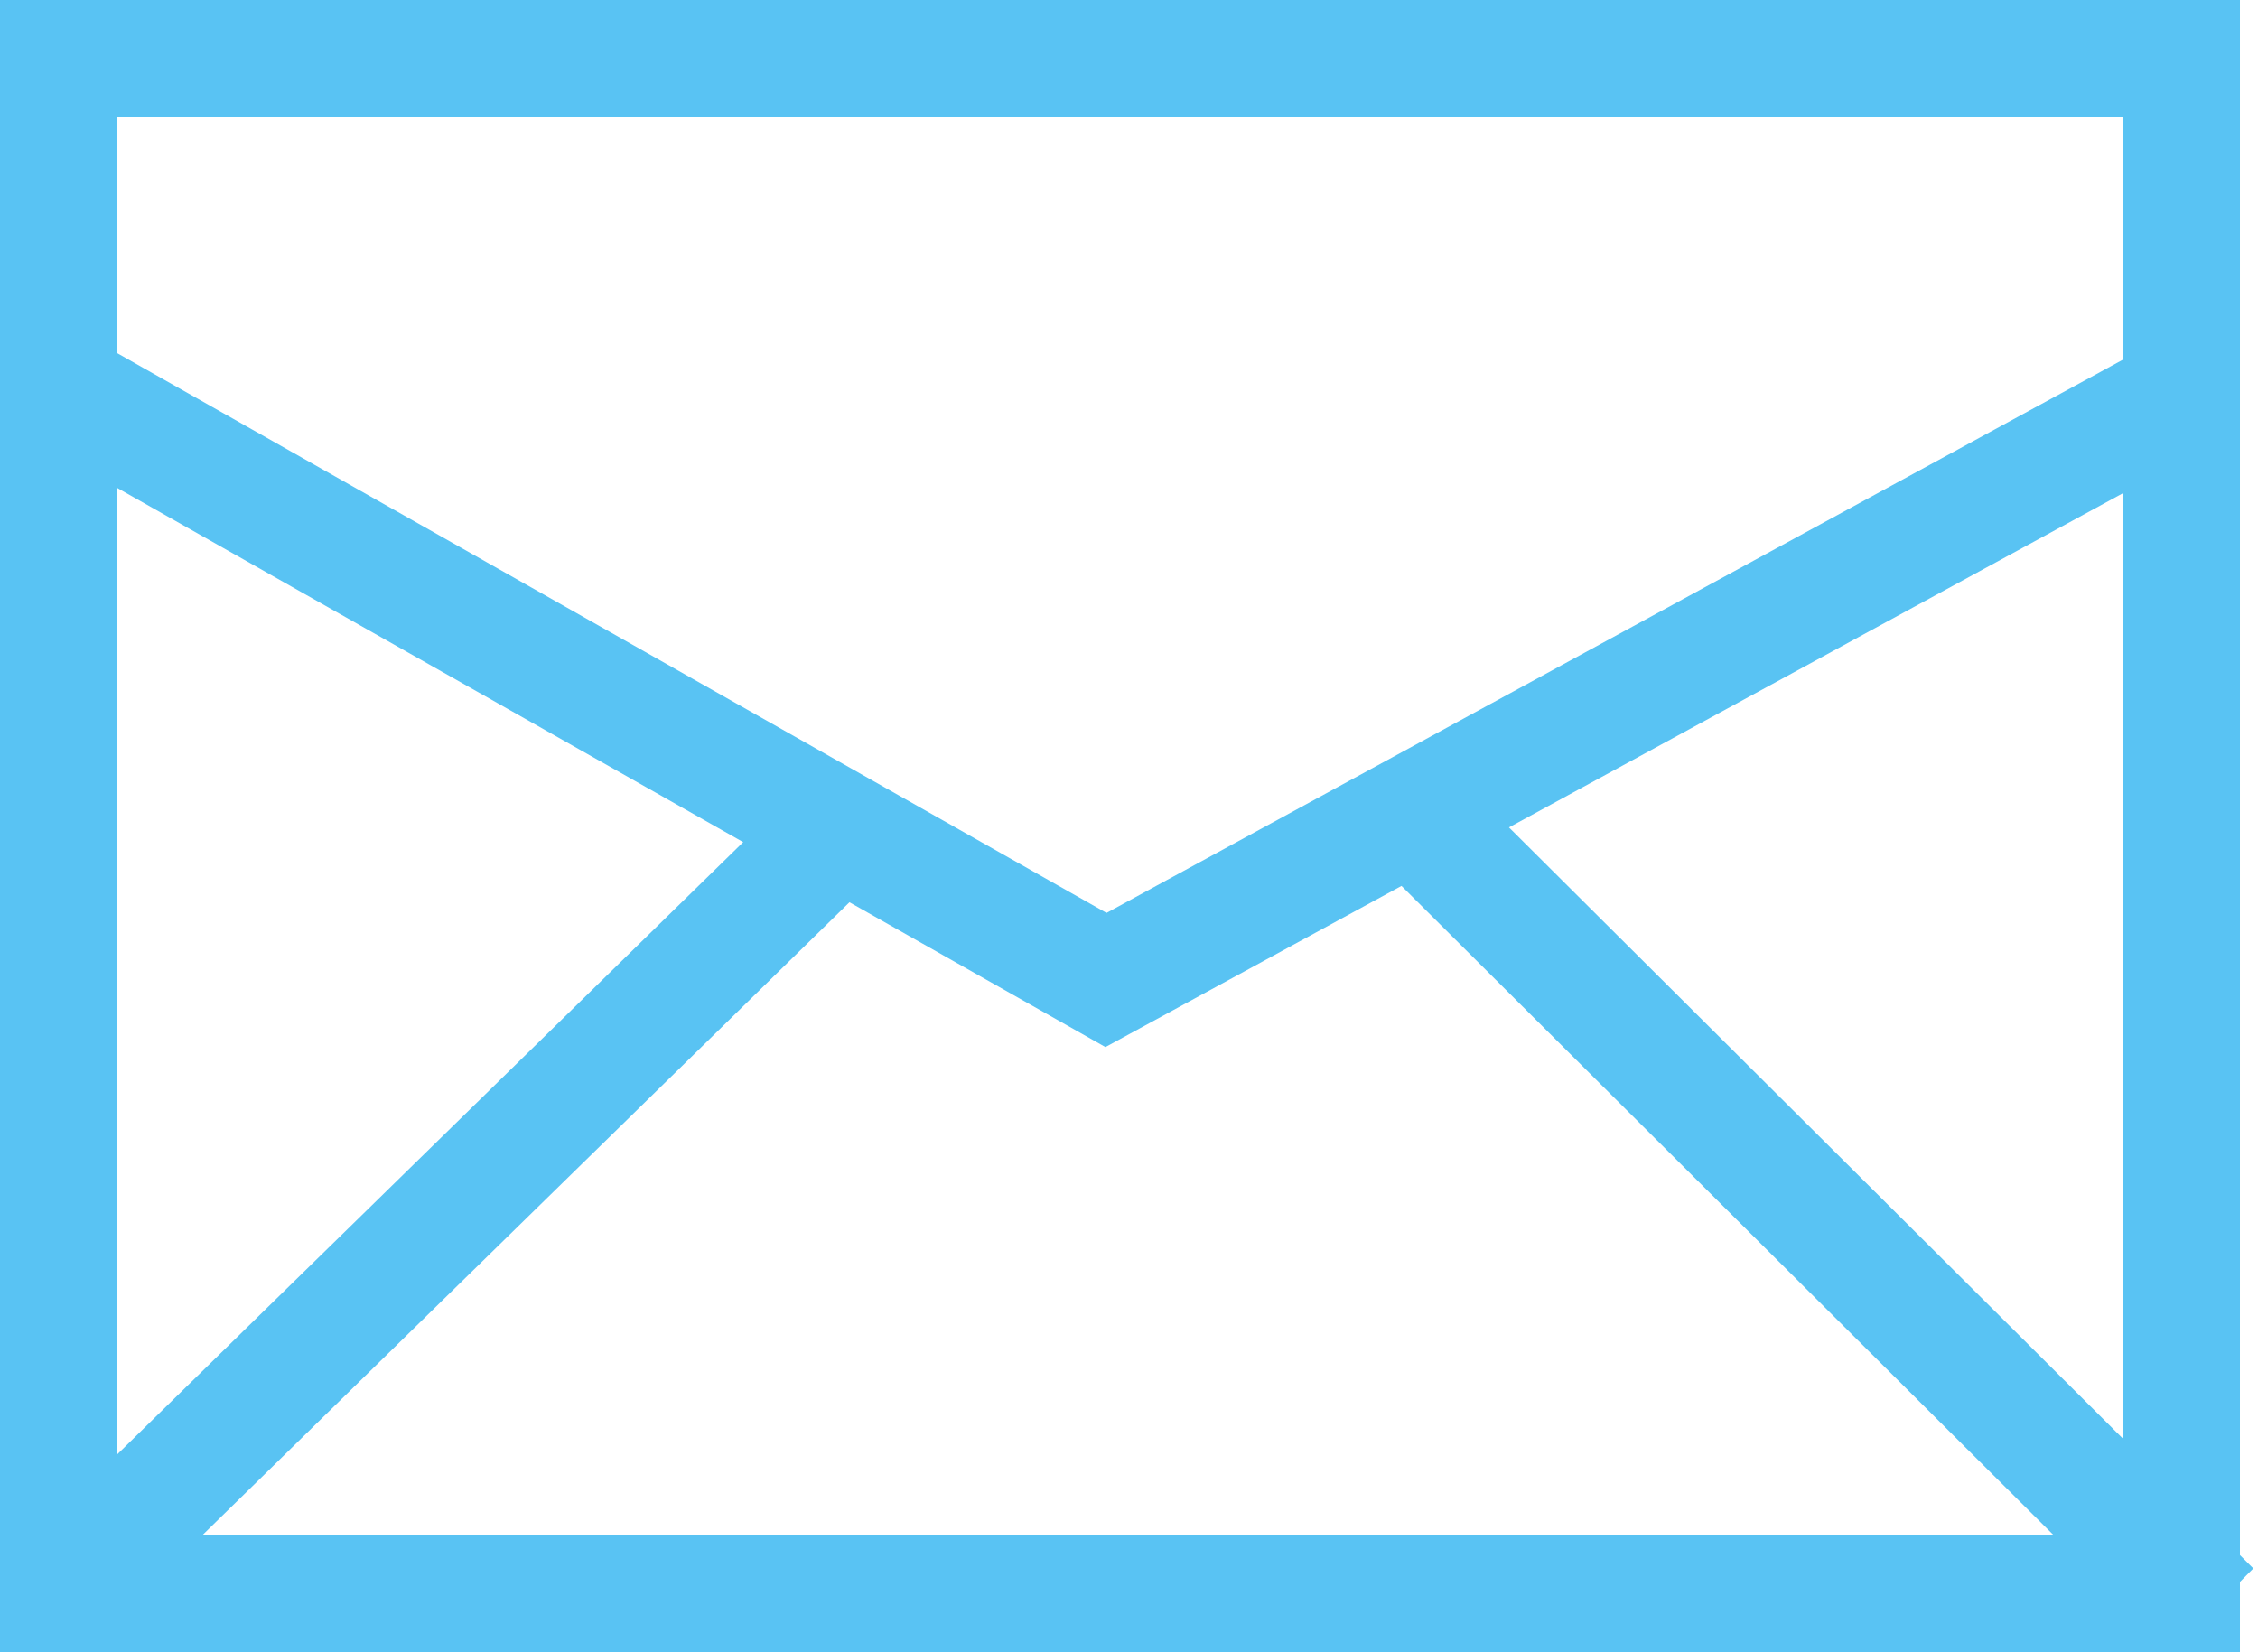
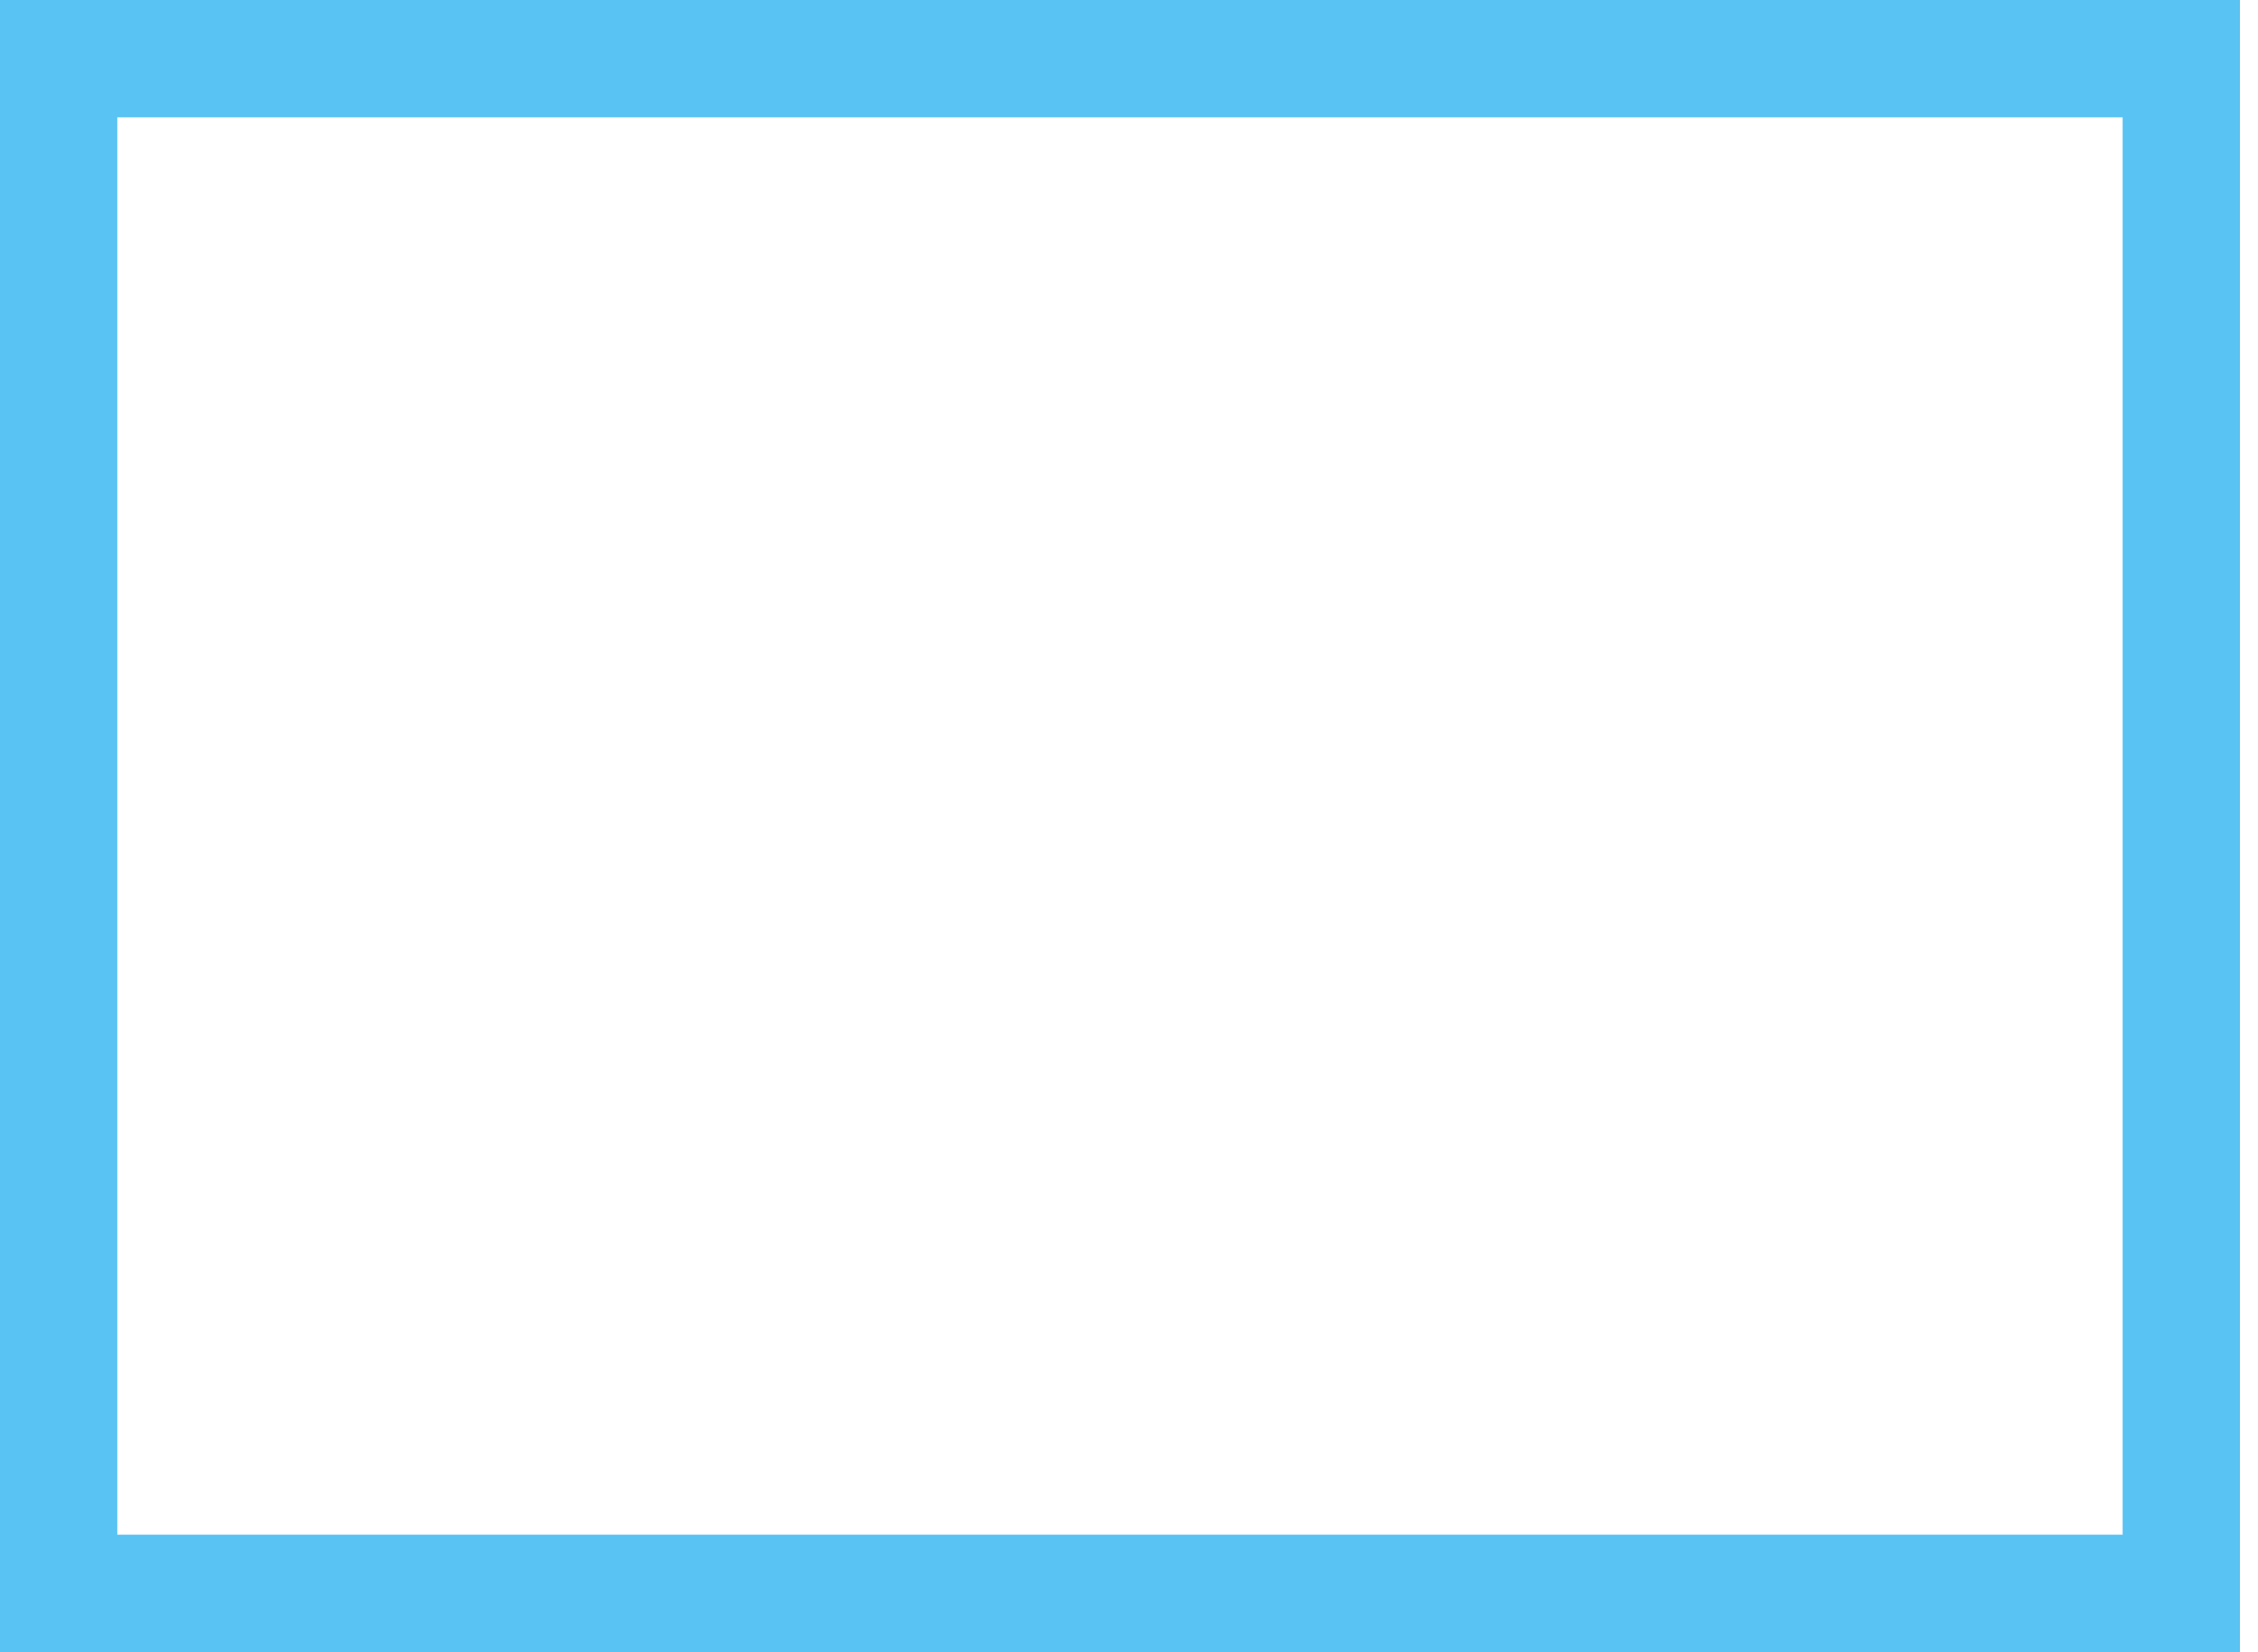
<svg xmlns="http://www.w3.org/2000/svg" width="231" height="169" viewBox="0 0 231 169" fill="none">
  <rect x="6" y="6" width="217.153" height="157" stroke="#59C3F3" stroke-width="12" />
-   <path d="M4.296 38.669L85.932 84.858M226.288 38.669L113.144 100.254L85.932 84.858M4.296 164.703L85.932 84.858M146.084 84.858L226.288 164.703" stroke="#59C3F3" stroke-width="12" />
</svg>